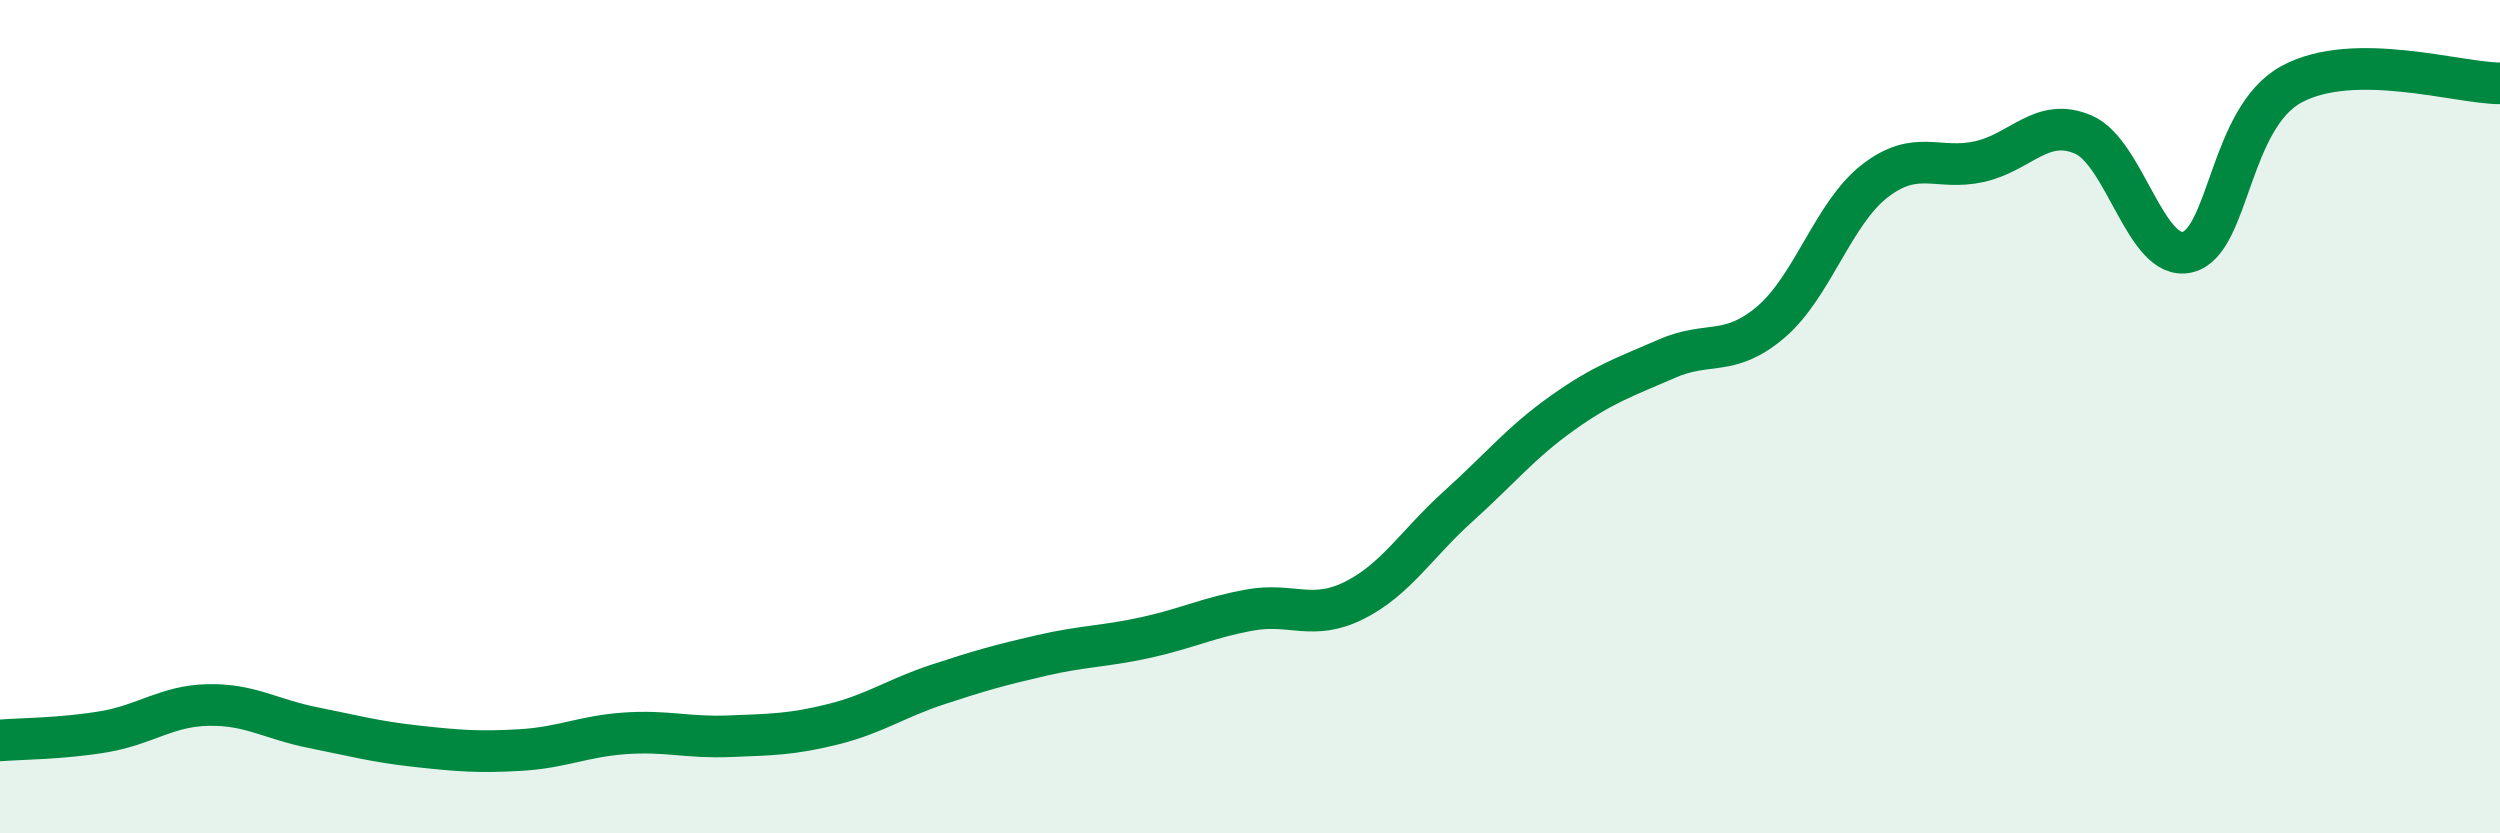
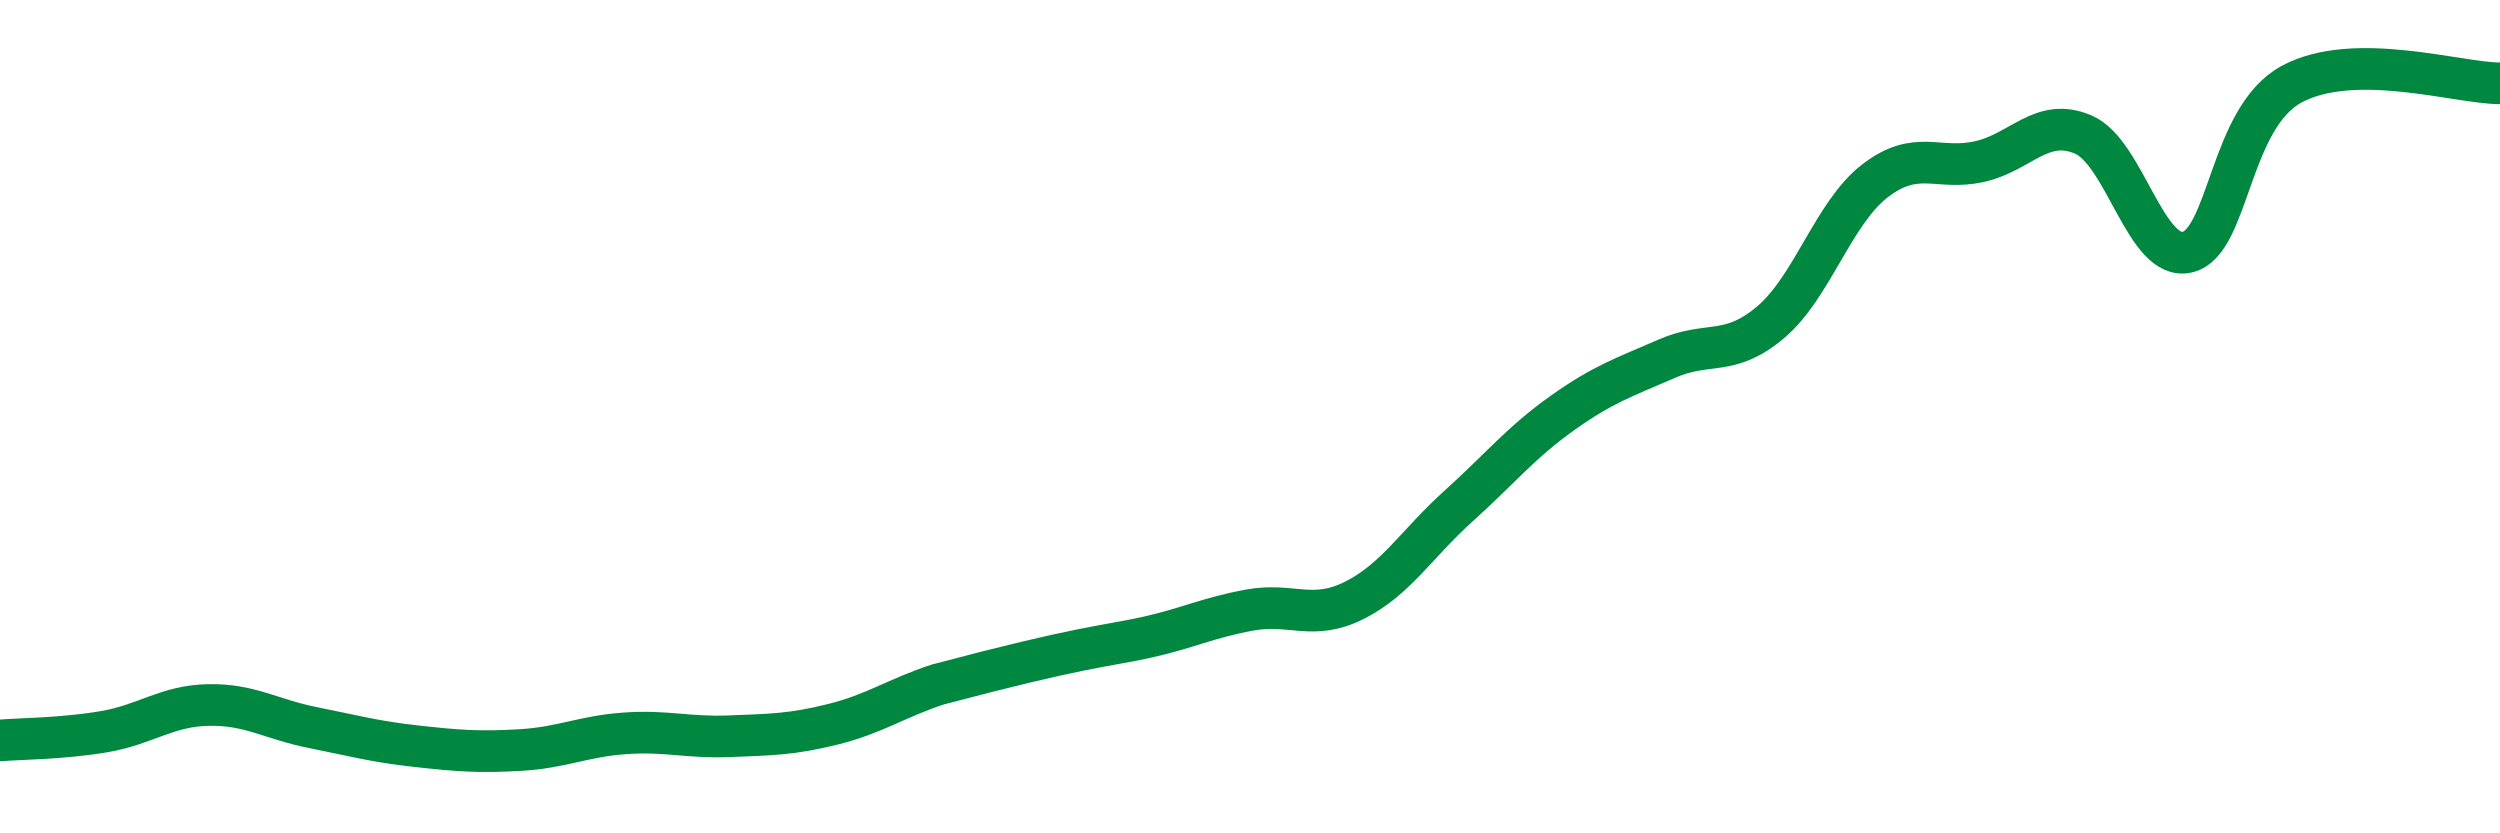
<svg xmlns="http://www.w3.org/2000/svg" width="60" height="20" viewBox="0 0 60 20">
-   <path d="M 0,17.77 C 0.5,17.73 1.5,17.73 2.5,17.56 C 3.5,17.39 4,16.94 5,16.92 C 6,16.9 6.5,17.26 7.5,17.46 C 8.5,17.66 9,17.8 10,17.91 C 11,18.02 11.5,18.06 12.5,18 C 13.5,17.94 14,17.67 15,17.6 C 16,17.53 16.5,17.71 17.5,17.67 C 18.5,17.63 19,17.63 20,17.38 C 21,17.13 21.5,16.76 22.5,16.43 C 23.5,16.1 24,15.96 25,15.73 C 26,15.5 26.5,15.52 27.5,15.3 C 28.5,15.08 29,14.82 30,14.64 C 31,14.46 31.5,14.91 32.5,14.41 C 33.5,13.91 34,13.05 35,12.15 C 36,11.25 36.5,10.62 37.5,9.91 C 38.5,9.2 39,9.05 40,8.61 C 41,8.17 41.5,8.58 42.5,7.73 C 43.5,6.88 44,5.11 45,4.34 C 46,3.57 46.5,4.1 47.5,3.88 C 48.5,3.66 49,2.8 50,3.23 C 51,3.66 51.5,6.29 52.5,6.05 C 53.5,5.81 53.5,2.83 55,2.02 C 56.5,1.21 59,2 60,2L60 20L0 20Z" fill="#008740" opacity="0.1" stroke-linecap="round" stroke-linejoin="round" />
-   <path d="M 0,17.77 C 0.5,17.73 1.5,17.73 2.5,17.56 C 3.5,17.39 4,16.94 5,16.92 C 6,16.9 6.5,17.26 7.5,17.46 C 8.5,17.66 9,17.8 10,17.91 C 11,18.02 11.5,18.06 12.5,18 C 13.5,17.94 14,17.67 15,17.6 C 16,17.53 16.5,17.71 17.5,17.67 C 18.5,17.63 19,17.63 20,17.38 C 21,17.13 21.5,16.76 22.5,16.43 C 23.5,16.1 24,15.96 25,15.73 C 26,15.5 26.5,15.52 27.5,15.3 C 28.5,15.08 29,14.82 30,14.64 C 31,14.46 31.5,14.91 32.5,14.41 C 33.5,13.91 34,13.05 35,12.15 C 36,11.25 36.5,10.62 37.5,9.91 C 38.5,9.2 39,9.05 40,8.61 C 41,8.17 41.5,8.58 42.5,7.73 C 43.5,6.88 44,5.11 45,4.34 C 46,3.57 46.5,4.1 47.5,3.88 C 48.5,3.66 49,2.8 50,3.23 C 51,3.66 51.5,6.29 52.5,6.05 C 53.5,5.81 53.5,2.83 55,2.02 C 56.5,1.21 59,2 60,2" stroke="#008740" stroke-width="1" fill="none" stroke-linecap="round" stroke-linejoin="round" />
+   <path d="M 0,17.77 C 0.5,17.73 1.5,17.73 2.5,17.56 C 3.5,17.39 4,16.94 5,16.92 C 6,16.9 6.5,17.26 7.5,17.46 C 8.5,17.66 9,17.8 10,17.91 C 11,18.02 11.5,18.06 12.5,18 C 13.5,17.94 14,17.67 15,17.6 C 16,17.53 16.5,17.71 17.5,17.67 C 18.5,17.63 19,17.63 20,17.38 C 21,17.13 21.5,16.76 22.5,16.43 C 26,15.5 26.5,15.52 27.5,15.3 C 28.5,15.08 29,14.82 30,14.64 C 31,14.46 31.5,14.91 32.5,14.41 C 33.5,13.91 34,13.05 35,12.15 C 36,11.25 36.5,10.62 37.5,9.91 C 38.5,9.2 39,9.05 40,8.61 C 41,8.17 41.5,8.58 42.5,7.73 C 43.5,6.88 44,5.11 45,4.34 C 46,3.57 46.5,4.1 47.5,3.88 C 48.5,3.66 49,2.8 50,3.23 C 51,3.66 51.5,6.29 52.5,6.05 C 53.5,5.81 53.5,2.83 55,2.02 C 56.5,1.21 59,2 60,2" stroke="#008740" stroke-width="1" fill="none" stroke-linecap="round" stroke-linejoin="round" />
</svg>